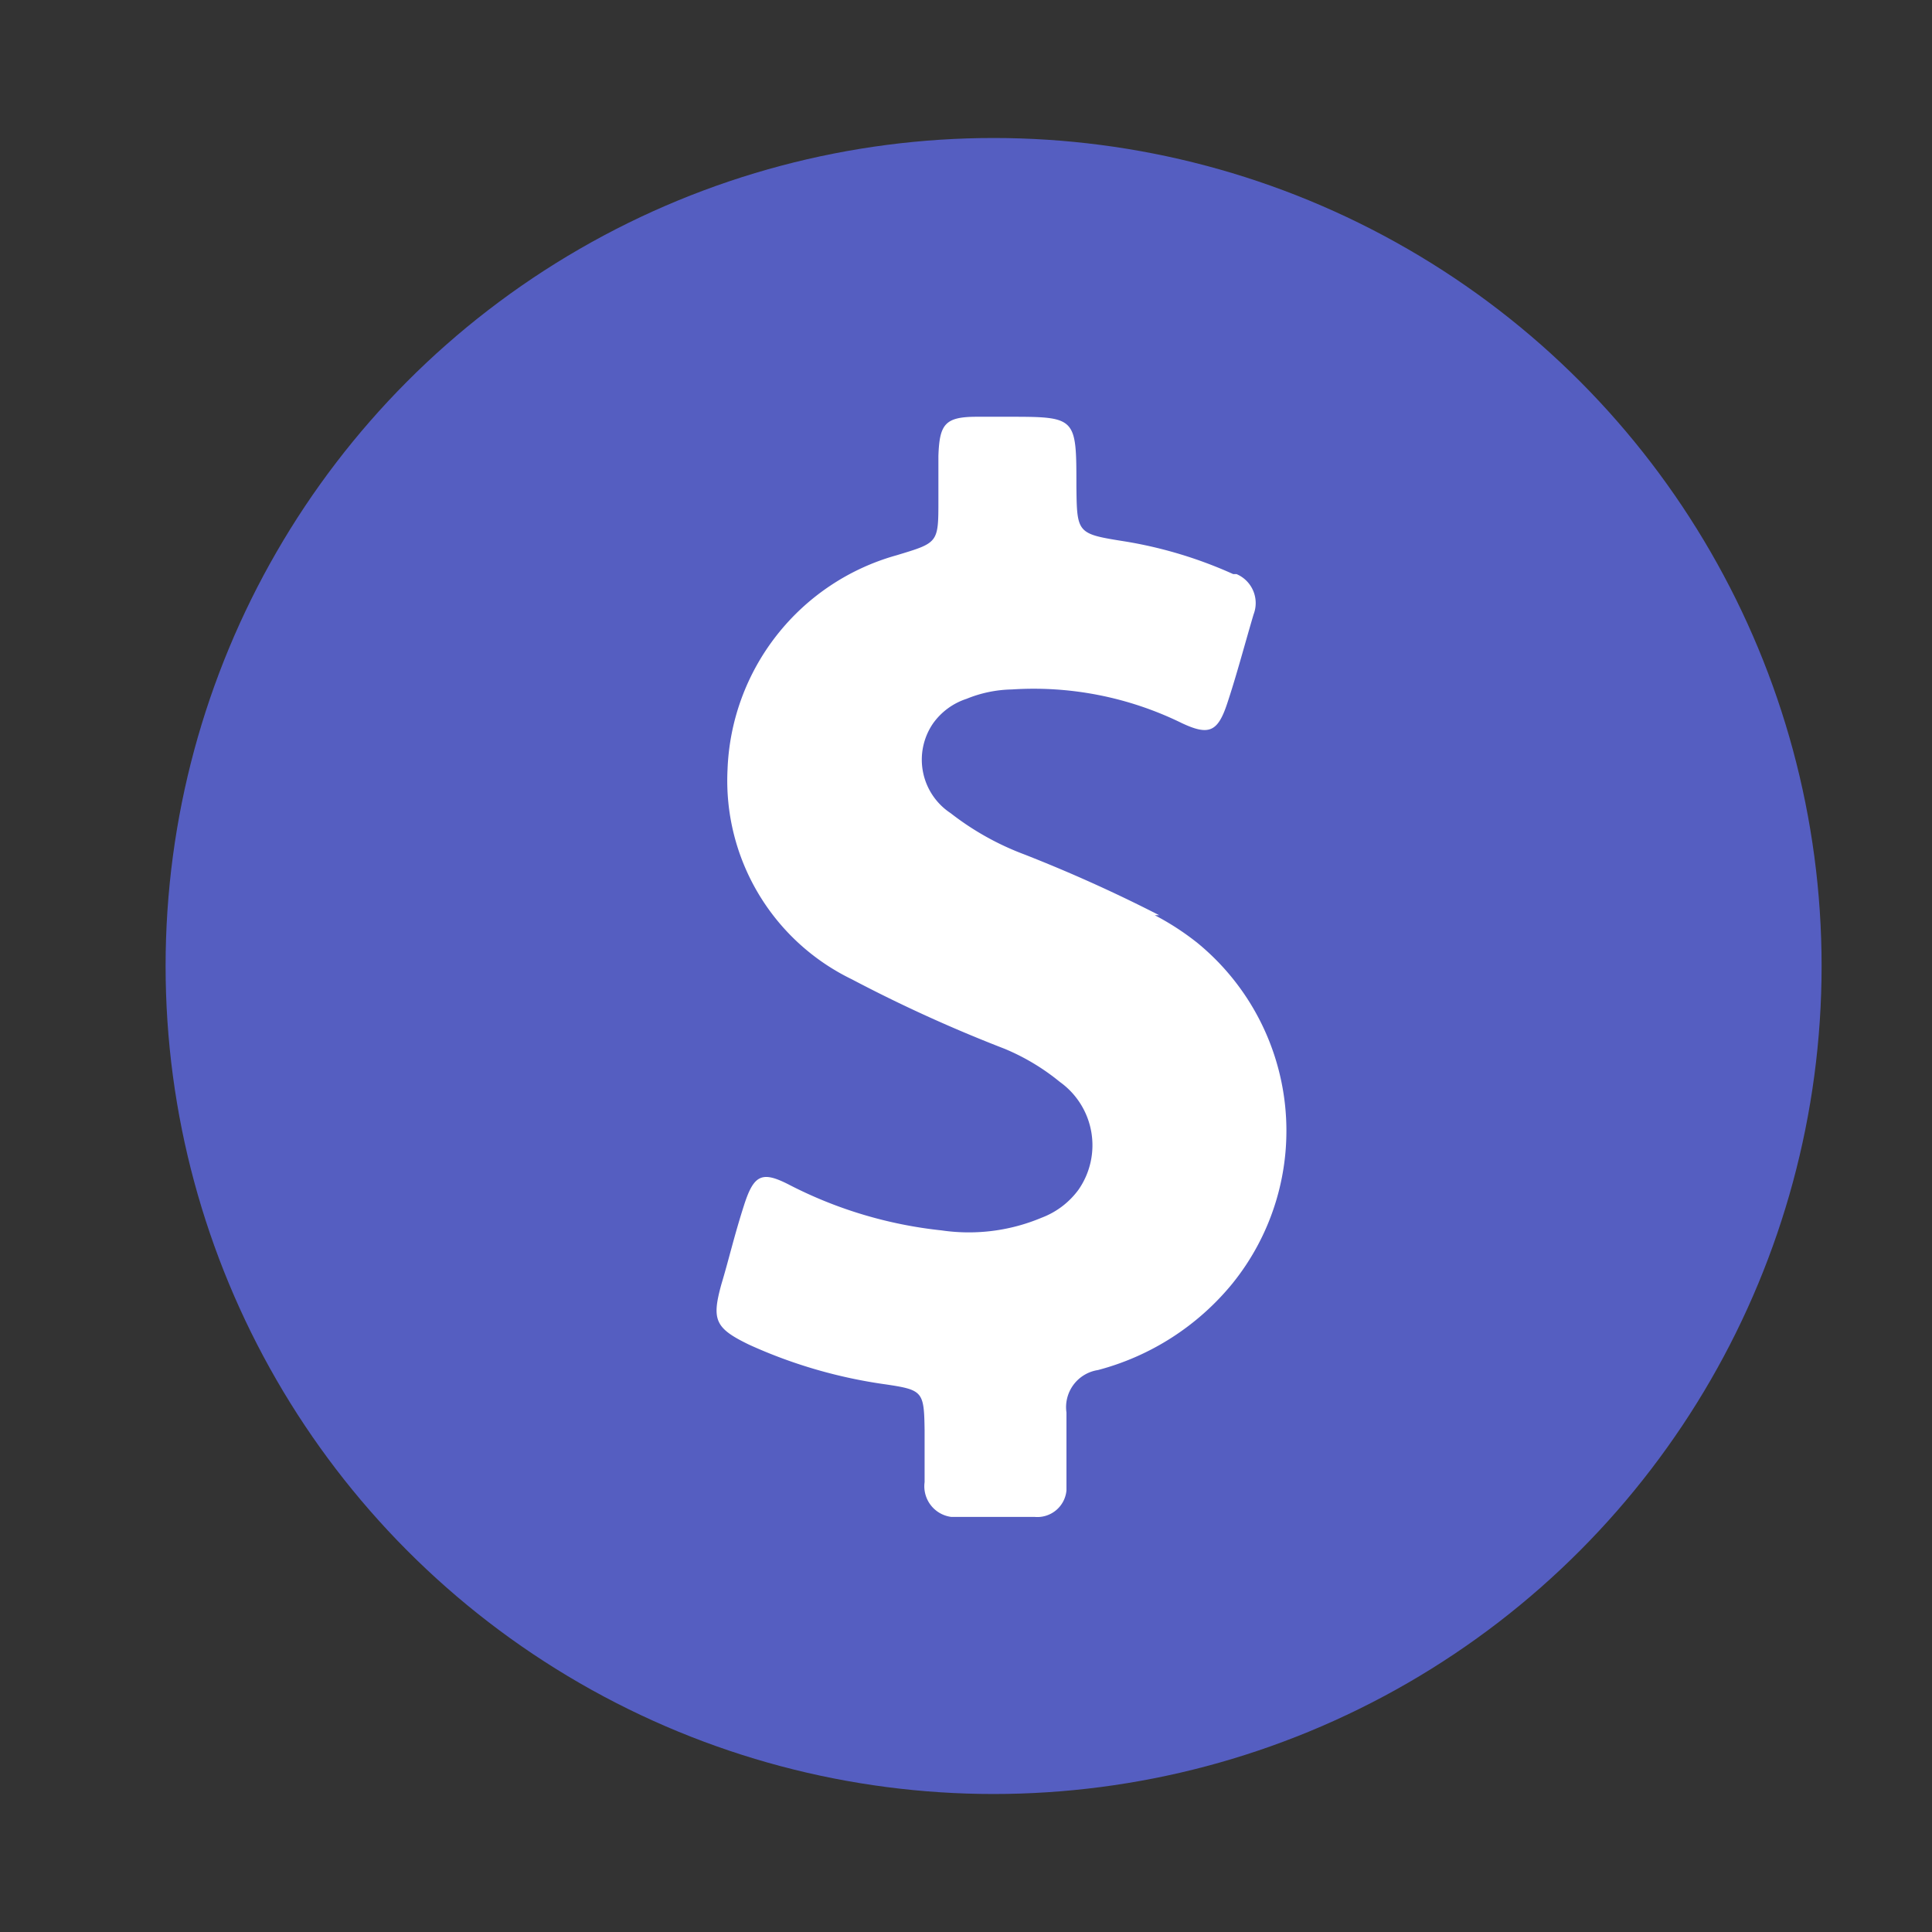
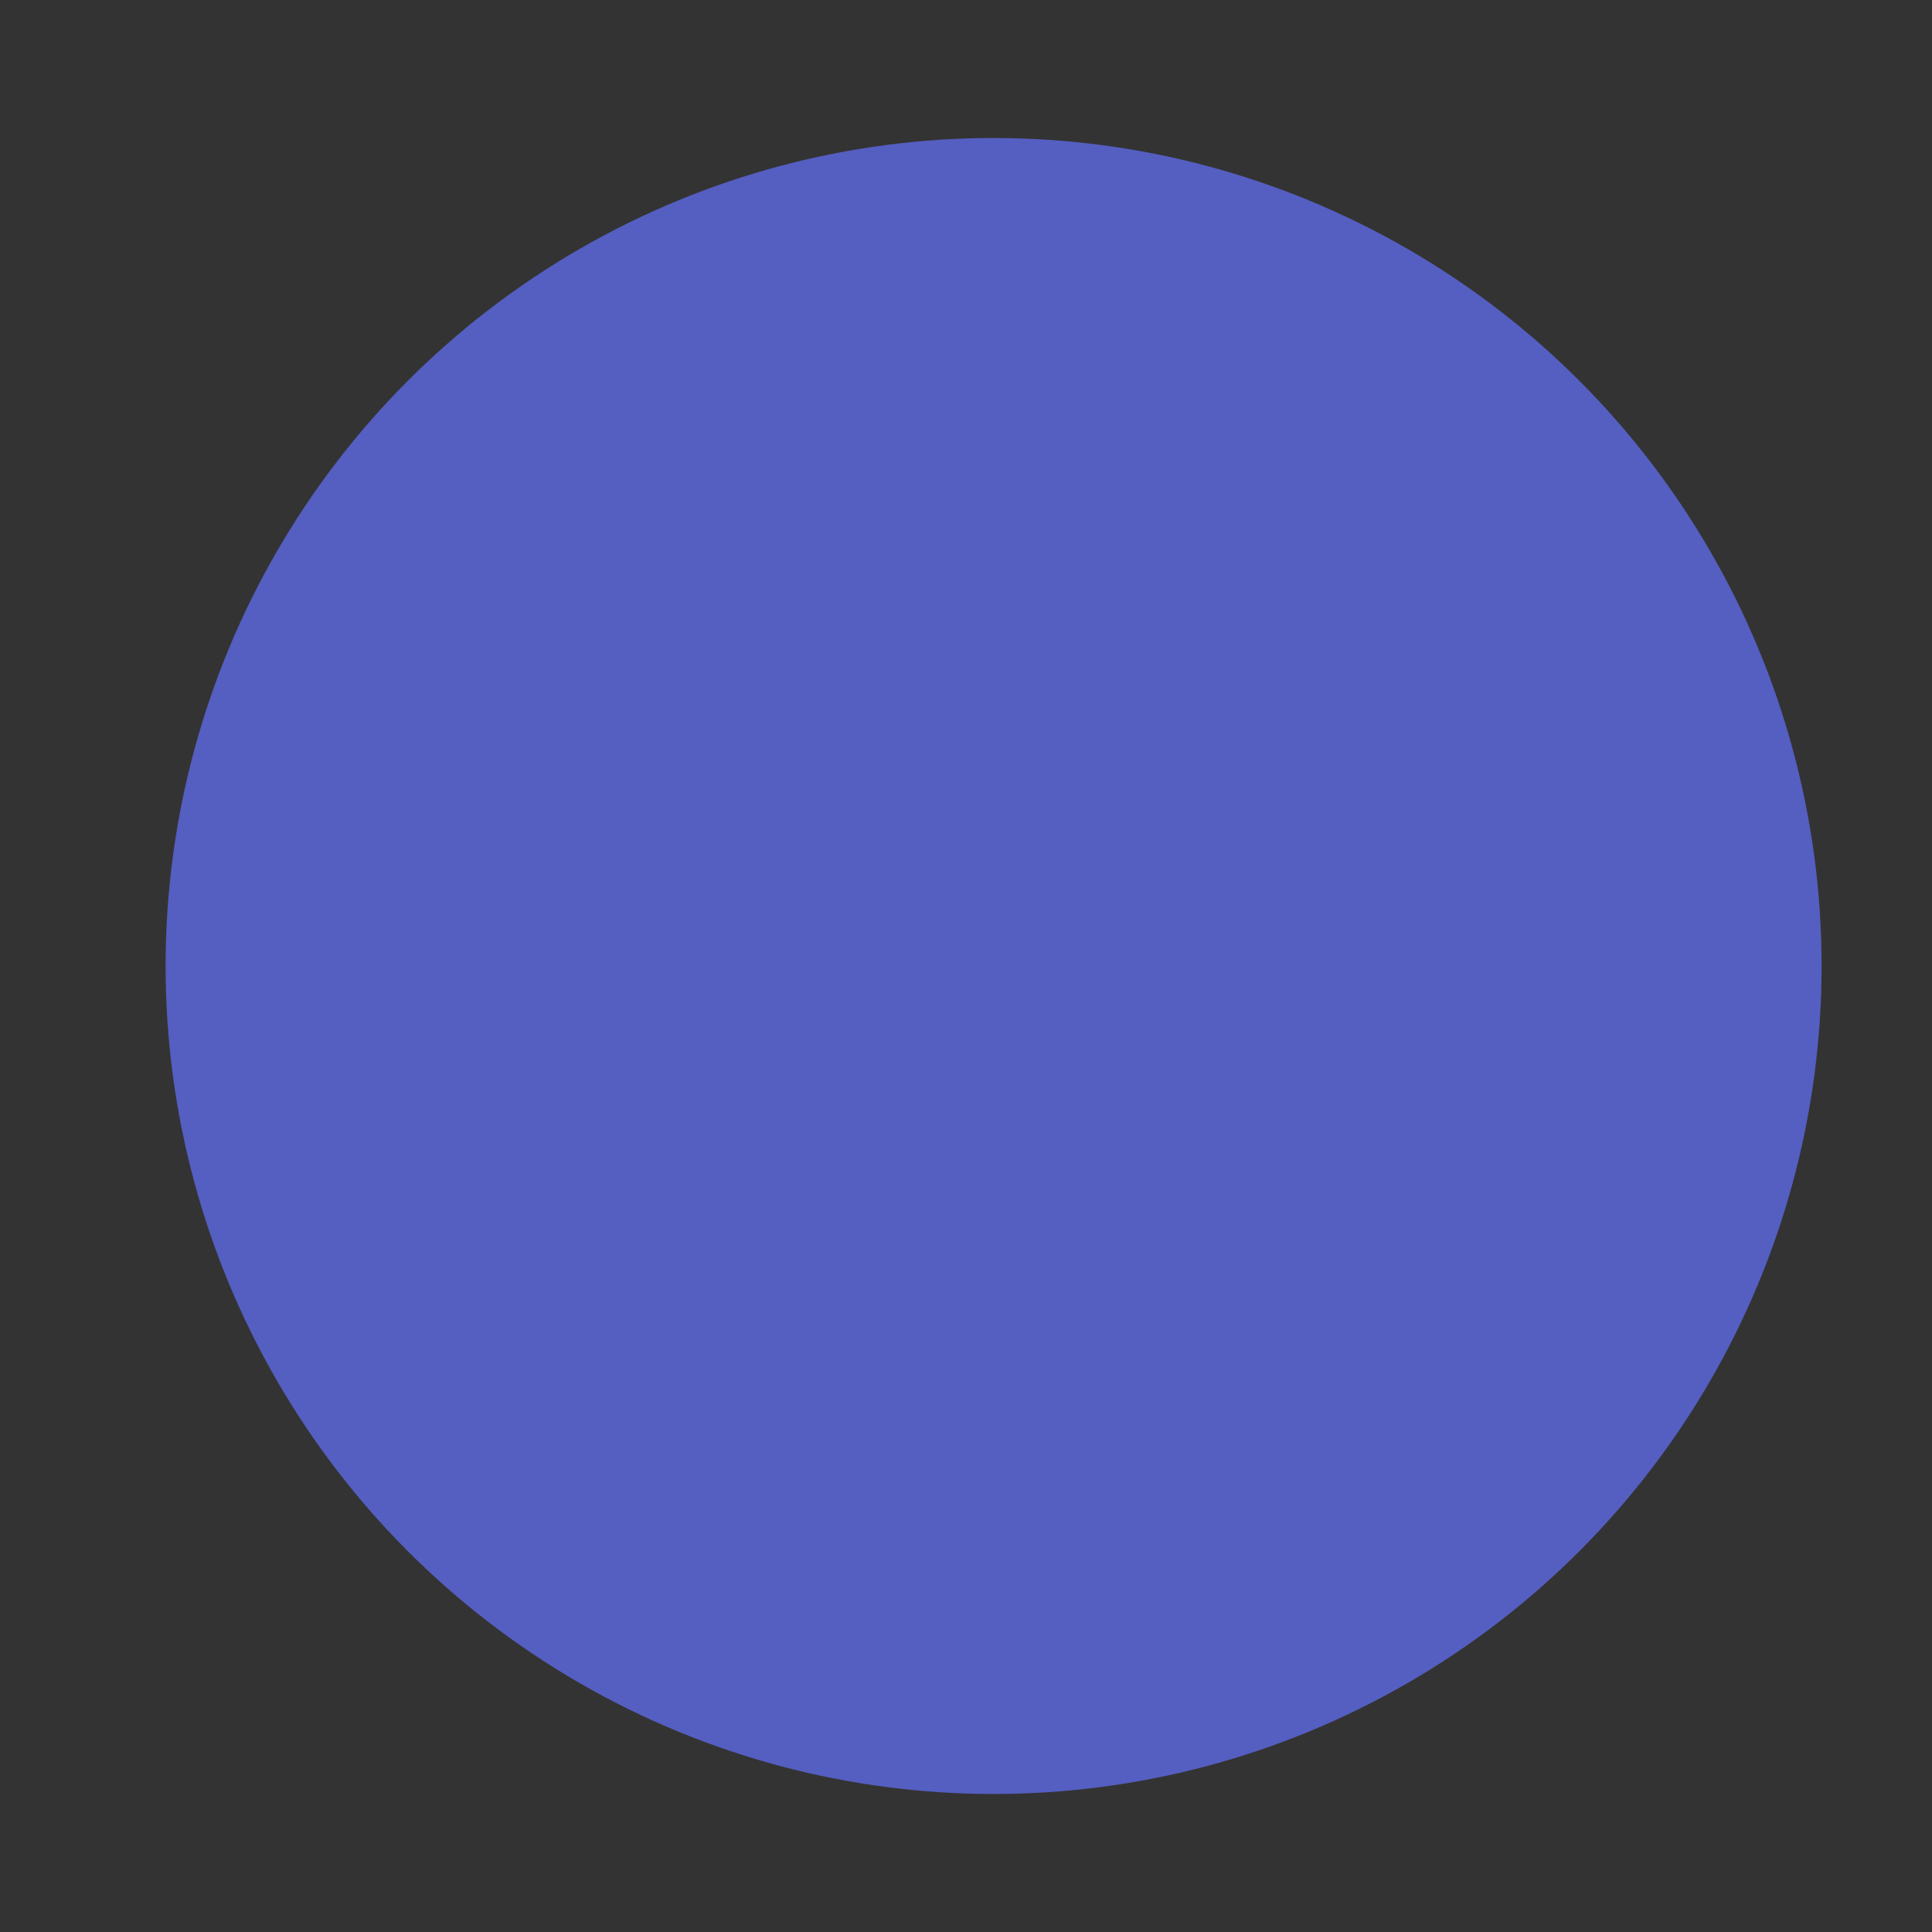
<svg xmlns="http://www.w3.org/2000/svg" id="Layer_1" data-name="Layer 1" viewBox="0 0 35 35">
  <rect x="0" y="0" width="35" height="35" fill="#333333" stroke="none" />
  <defs>
    <style>.cls-1{fill:#555ec1;}.cls-2{fill:#fff;}</style>
  </defs>
  <title>budget_1</title>
  <g id="Group_19" data-name="Group 19">
    <circle id="Ellipse_7-2" data-name="Ellipse 7-2" class="cls-1" cx="18" cy="17.5" r="15" />
-     <path id="Path_112" data-name="Path 112" class="cls-2" d="M21,16.58a26.74,26.74,0,0,0-2.44-1.1,5.06,5.06,0,0,1-1.34-.75,1.16,1.16,0,0,1-.32-1.62,1.2,1.2,0,0,1,.61-.45,2.27,2.27,0,0,1,.82-.17,6.09,6.09,0,0,1,3.08.61c.49.23.65.16.82-.35s.32-1.08.48-1.62a.57.57,0,0,0-.31-.73l-.06,0a7.84,7.84,0,0,0-1.95-.59c-.88-.14-.88-.14-.89-1,0-1.26,0-1.26-1.25-1.26h-.55c-.58,0-.68.13-.7.71,0,.27,0,.53,0,.8,0,.78,0,.77-.76,1a4.19,4.19,0,0,0-3.06,3.88,4,4,0,0,0,2.25,3.8A26.26,26.26,0,0,0,18.2,19a4,4,0,0,1,1,.6,1.41,1.41,0,0,1,.34,1.95,1.47,1.47,0,0,1-.67.51,3.4,3.4,0,0,1-1.81.23,7.81,7.81,0,0,1-2.75-.82c-.5-.26-.65-.2-.83.36s-.28,1-.41,1.43c-.18.65-.12.8.5,1.1a8.94,8.94,0,0,0,2.48.72c.67.1.69.13.7.83,0,.31,0,.63,0,.94a.56.56,0,0,0,.48.63h.12c.46,0,.93,0,1.39,0a.53.53,0,0,0,.58-.48v-.12c0-.43,0-.86,0-1.29a.68.68,0,0,1,.57-.77h0a4.69,4.69,0,0,0,2.43-1.56,4.4,4.4,0,0,0-.63-6.18,4.83,4.83,0,0,0-.77-.5Z" />
  </g>
</svg>